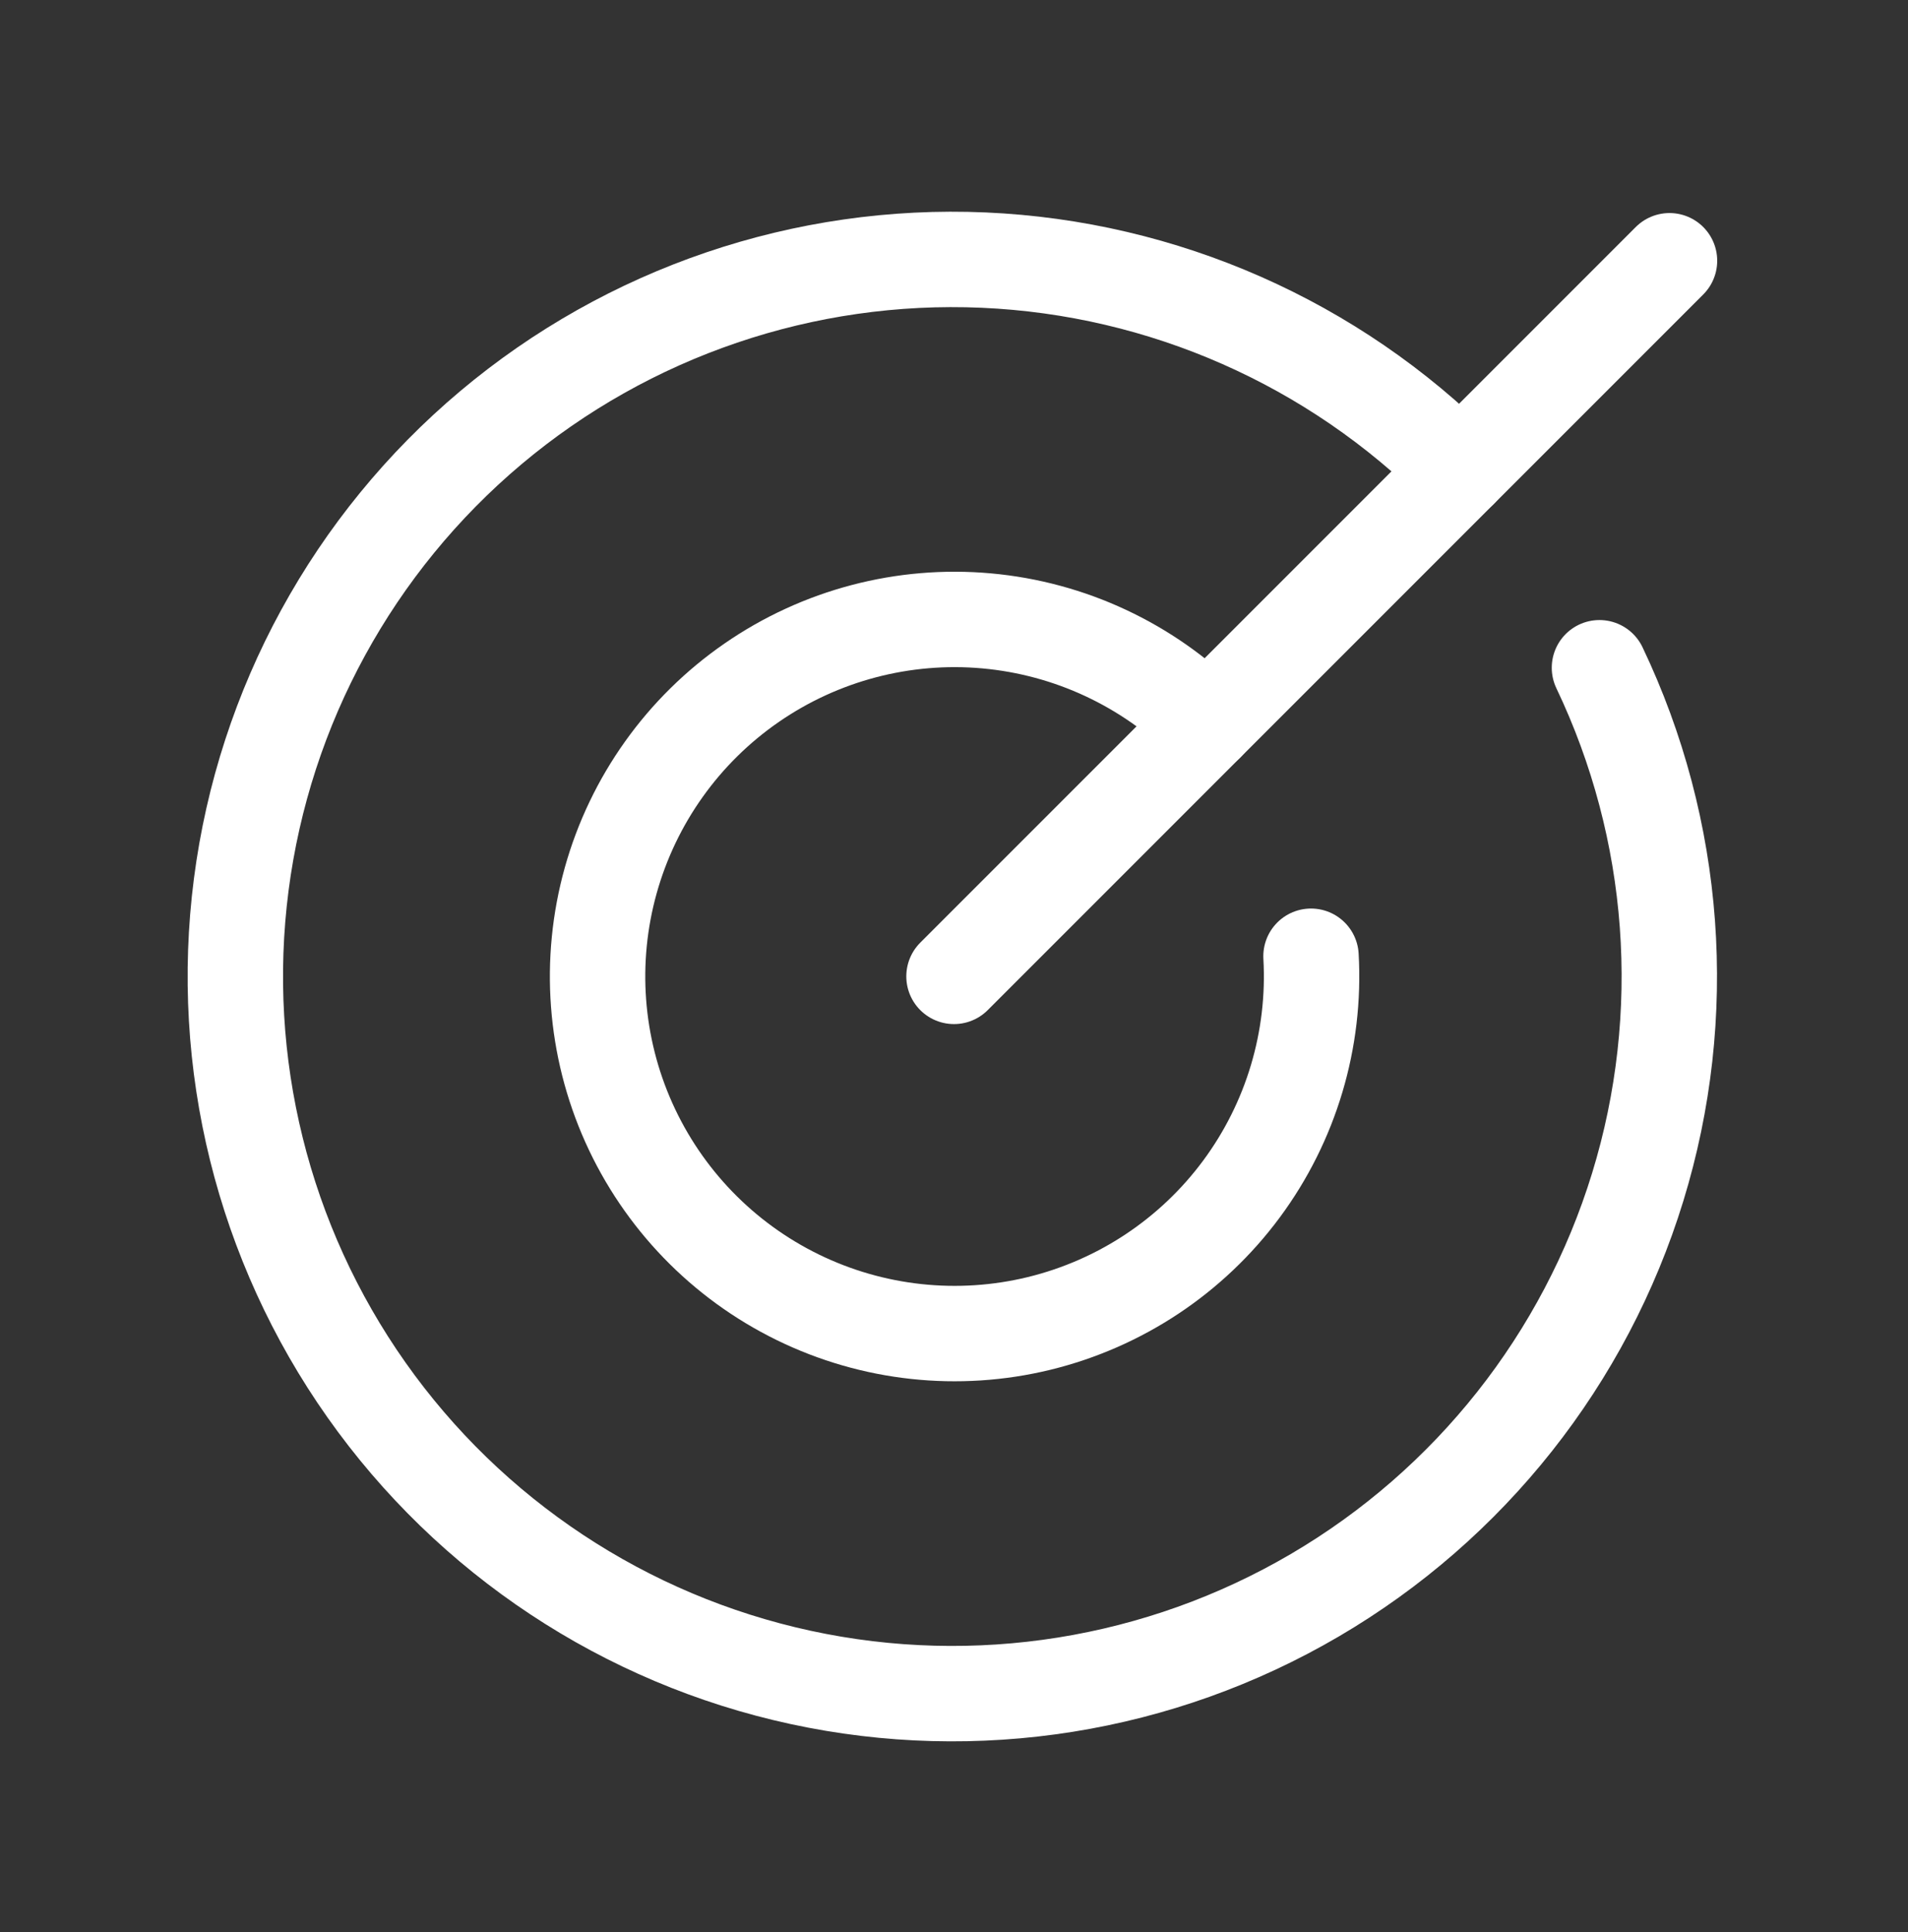
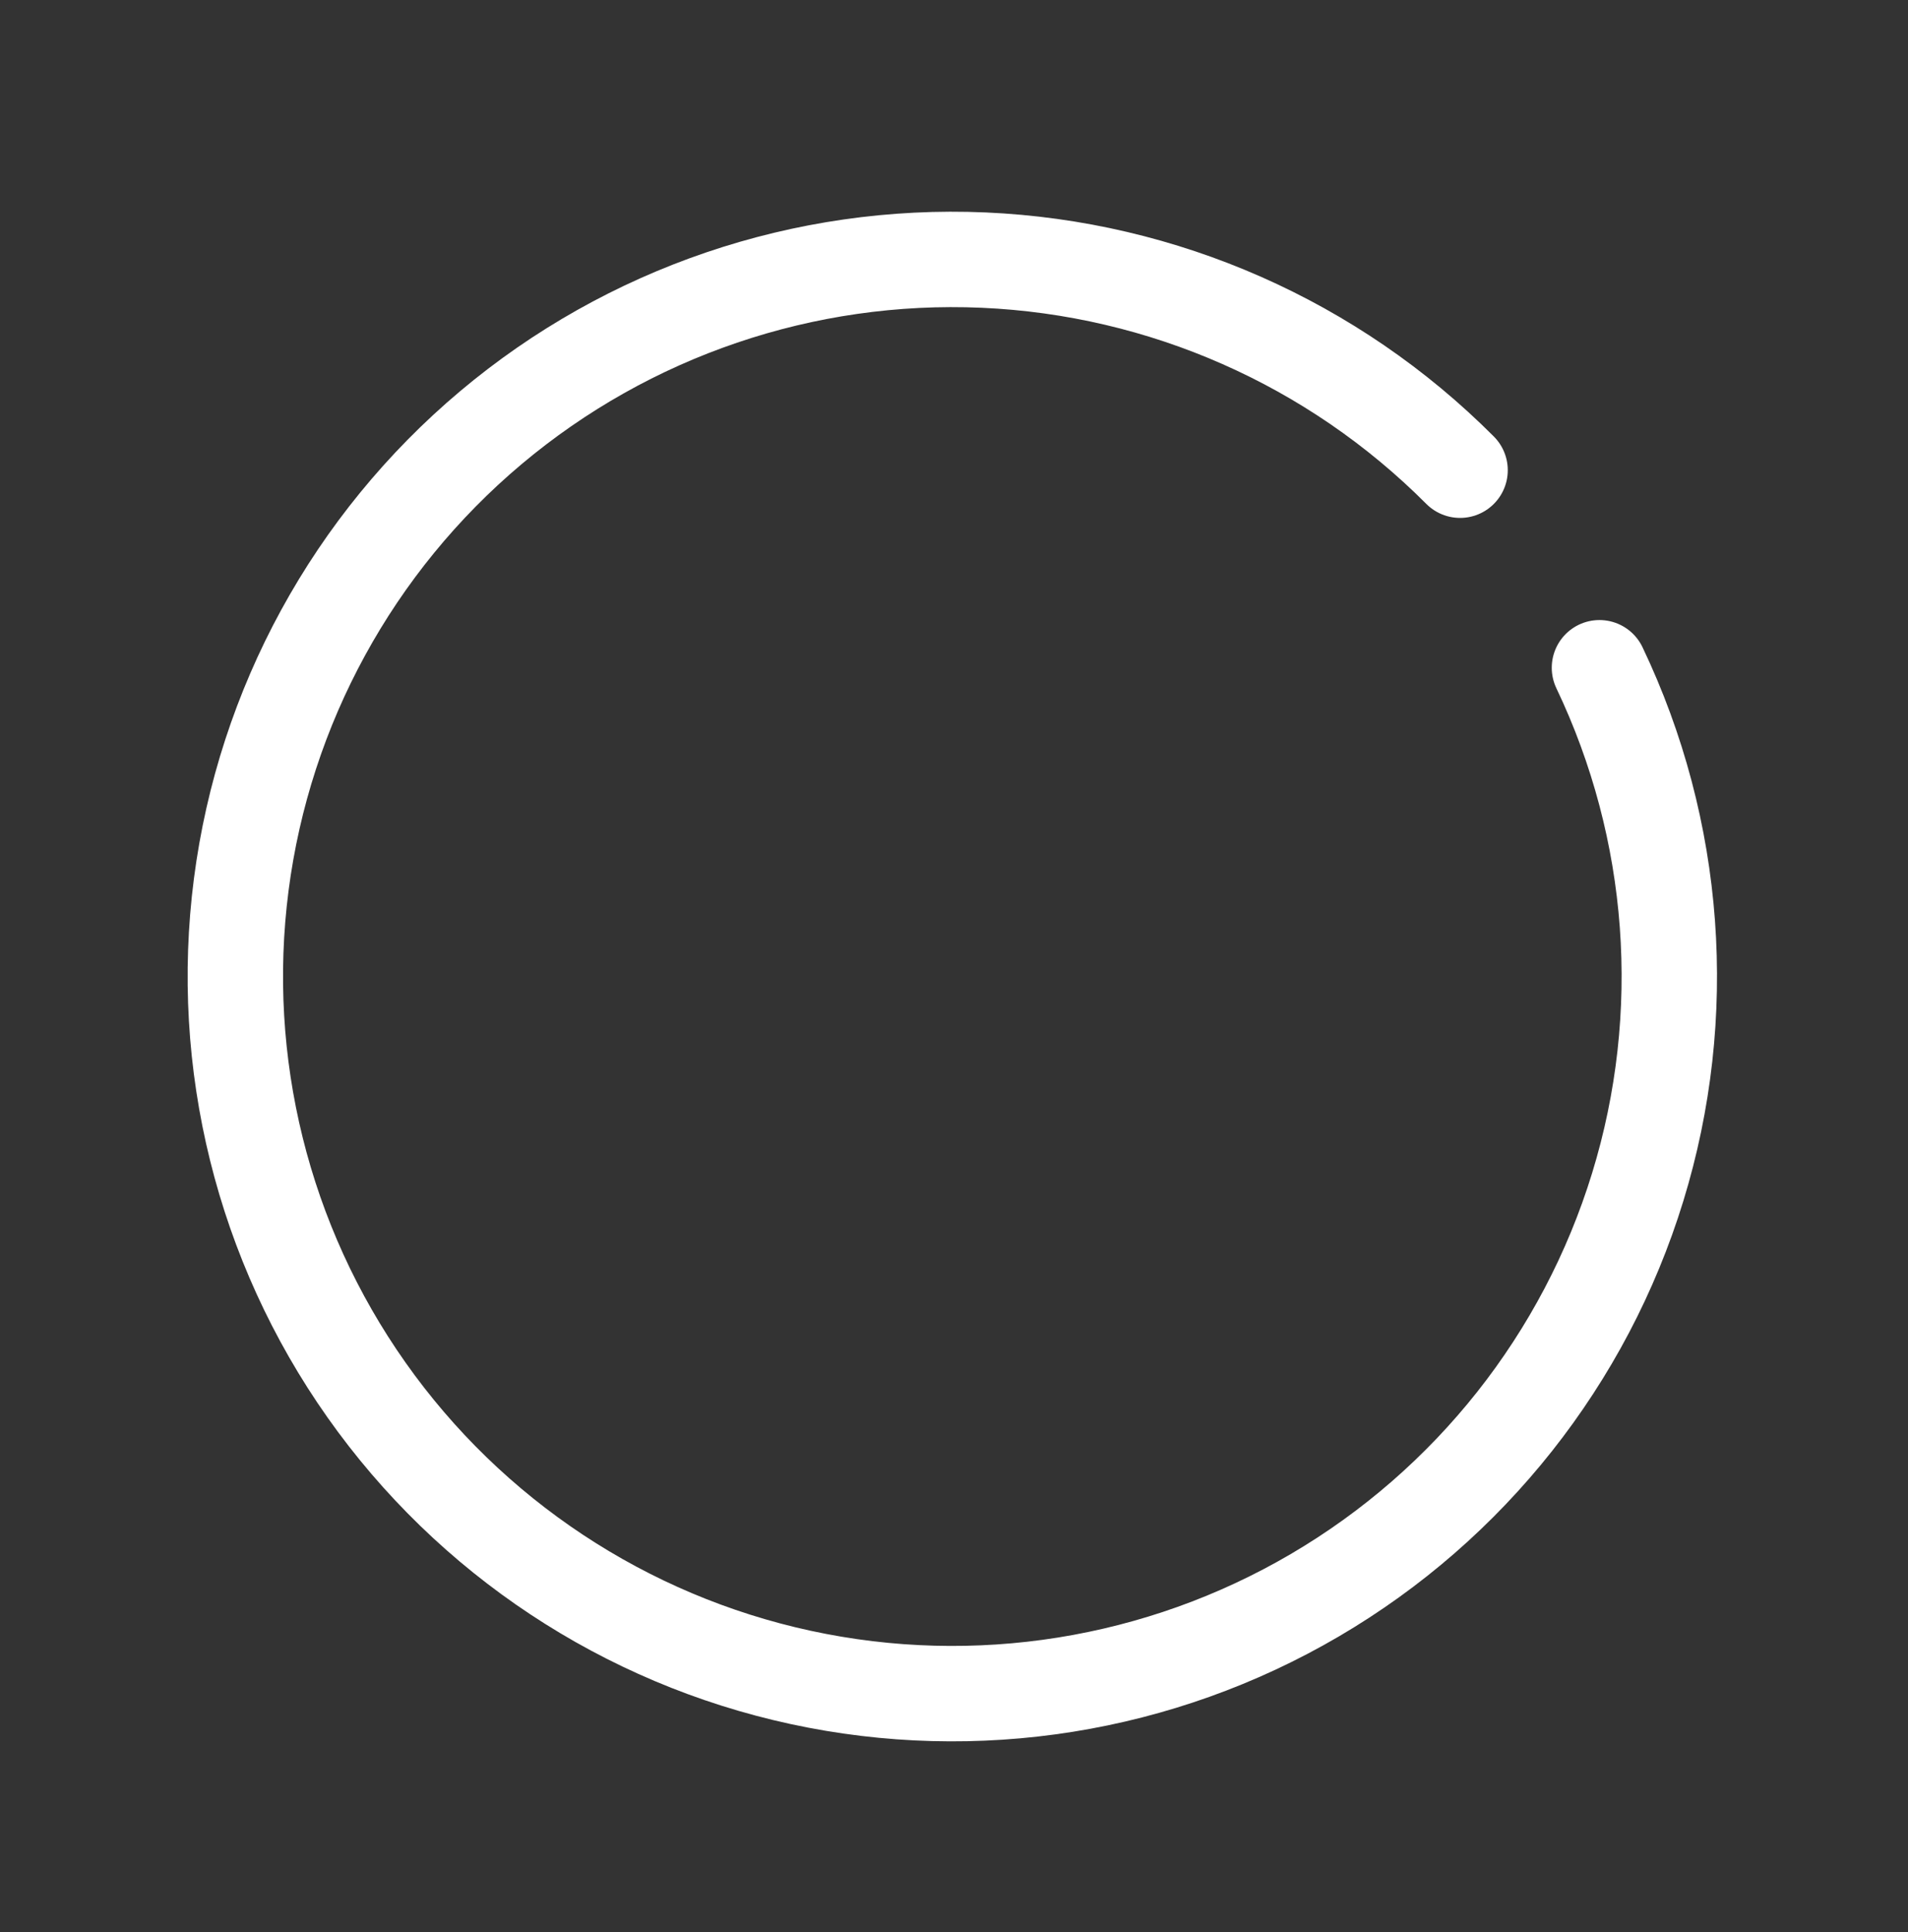
<svg xmlns="http://www.w3.org/2000/svg" width="80" height="81" viewBox="0 0 80 81" fill="none">
  <rect x="0" y="0" width="80" height="81" fill="#333333" stroke="none" />
-   <path d="M40 40.931L70 10.931" stroke="white" stroke-width="4" stroke-linecap="round" stroke-linejoin="round" />
  <path d="M61.219 19.712C55.9 14.377 48.773 11.234 41.247 10.904C33.722 10.574 26.346 13.081 20.581 17.929C14.816 22.777 11.081 29.613 10.115 37.084C9.149 44.555 11.024 52.116 15.367 58.27C19.71 64.425 26.206 68.725 33.568 70.319C40.93 71.913 48.623 70.685 55.123 66.878C61.623 63.071 66.457 56.963 68.668 49.762C70.879 42.561 70.306 34.792 67.063 27.993" stroke="white" stroke-width="4" stroke-linecap="round" stroke-linejoin="round" />
-   <path d="M50.594 30.337C48.116 27.866 44.852 26.342 41.367 26.028C37.883 25.714 34.398 26.631 31.519 28.619C28.64 30.606 26.548 33.54 25.607 36.91C24.666 40.279 24.935 43.872 26.367 47.064C27.8 50.256 30.305 52.846 33.448 54.383C36.591 55.92 40.173 56.308 43.572 55.479C46.971 54.649 49.972 52.656 52.054 49.844C54.136 47.032 55.167 43.58 54.969 40.087" stroke="white" stroke-width="4" stroke-linecap="round" stroke-linejoin="round" />
</svg>